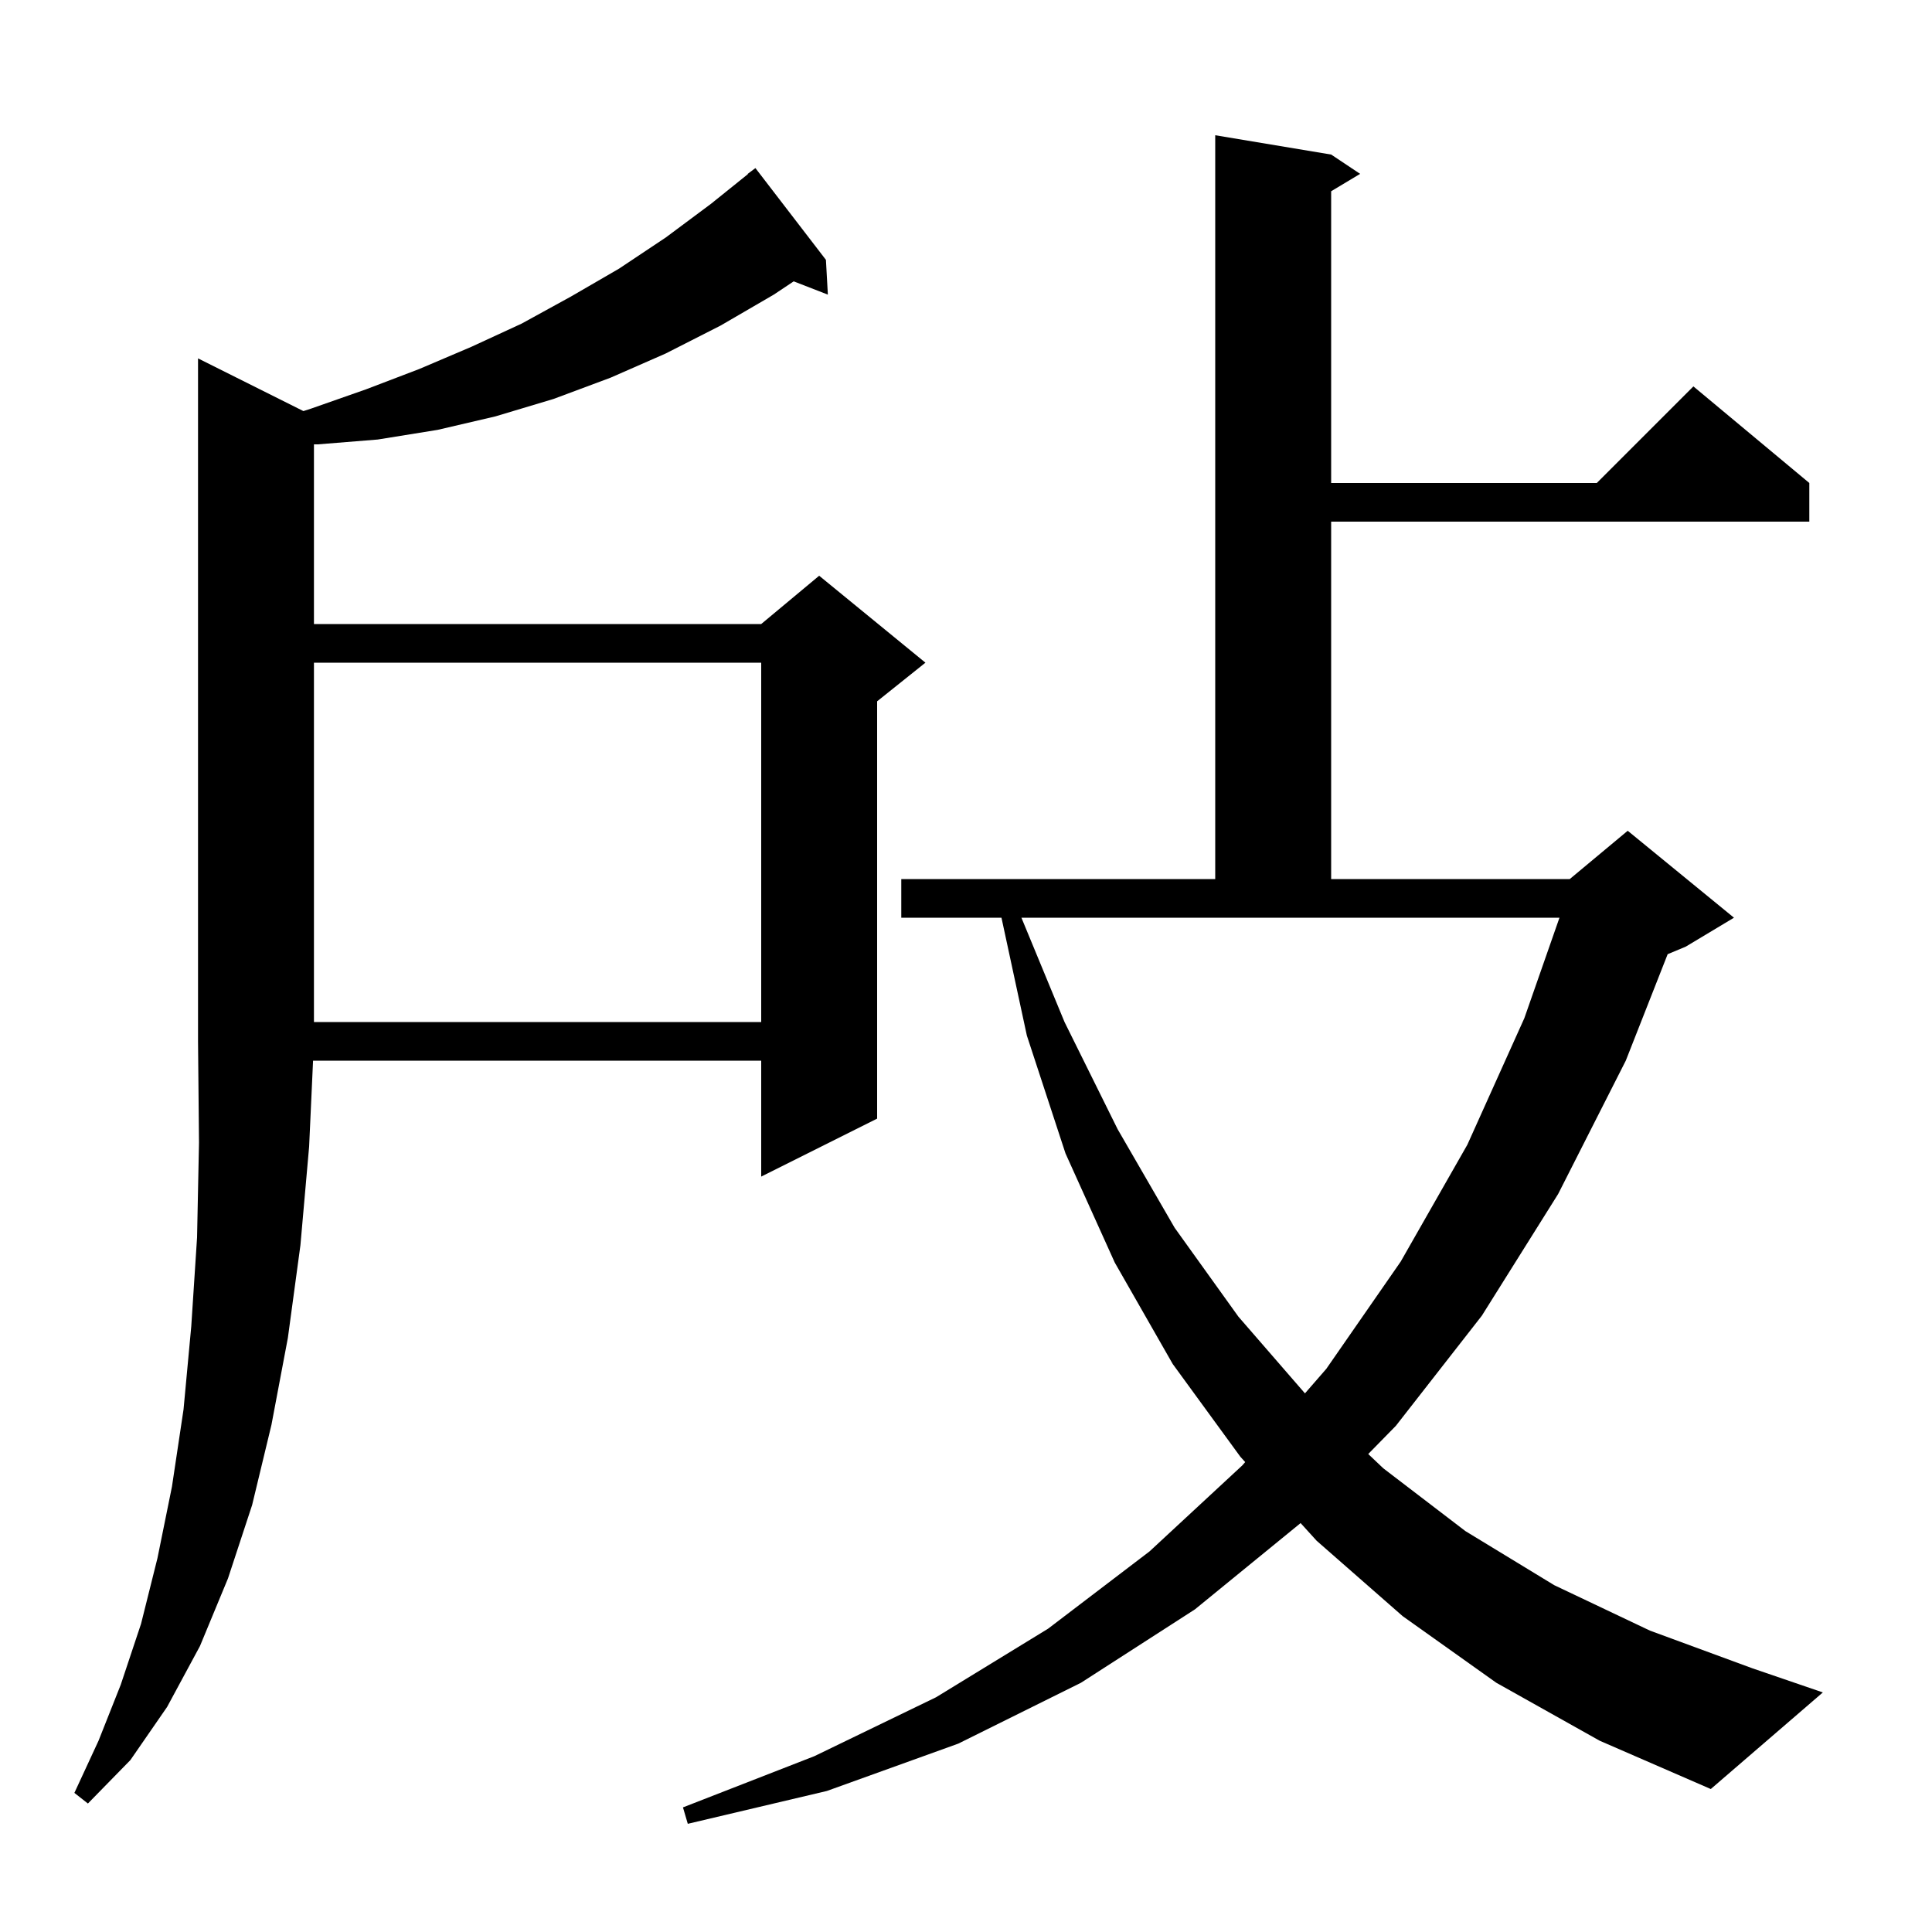
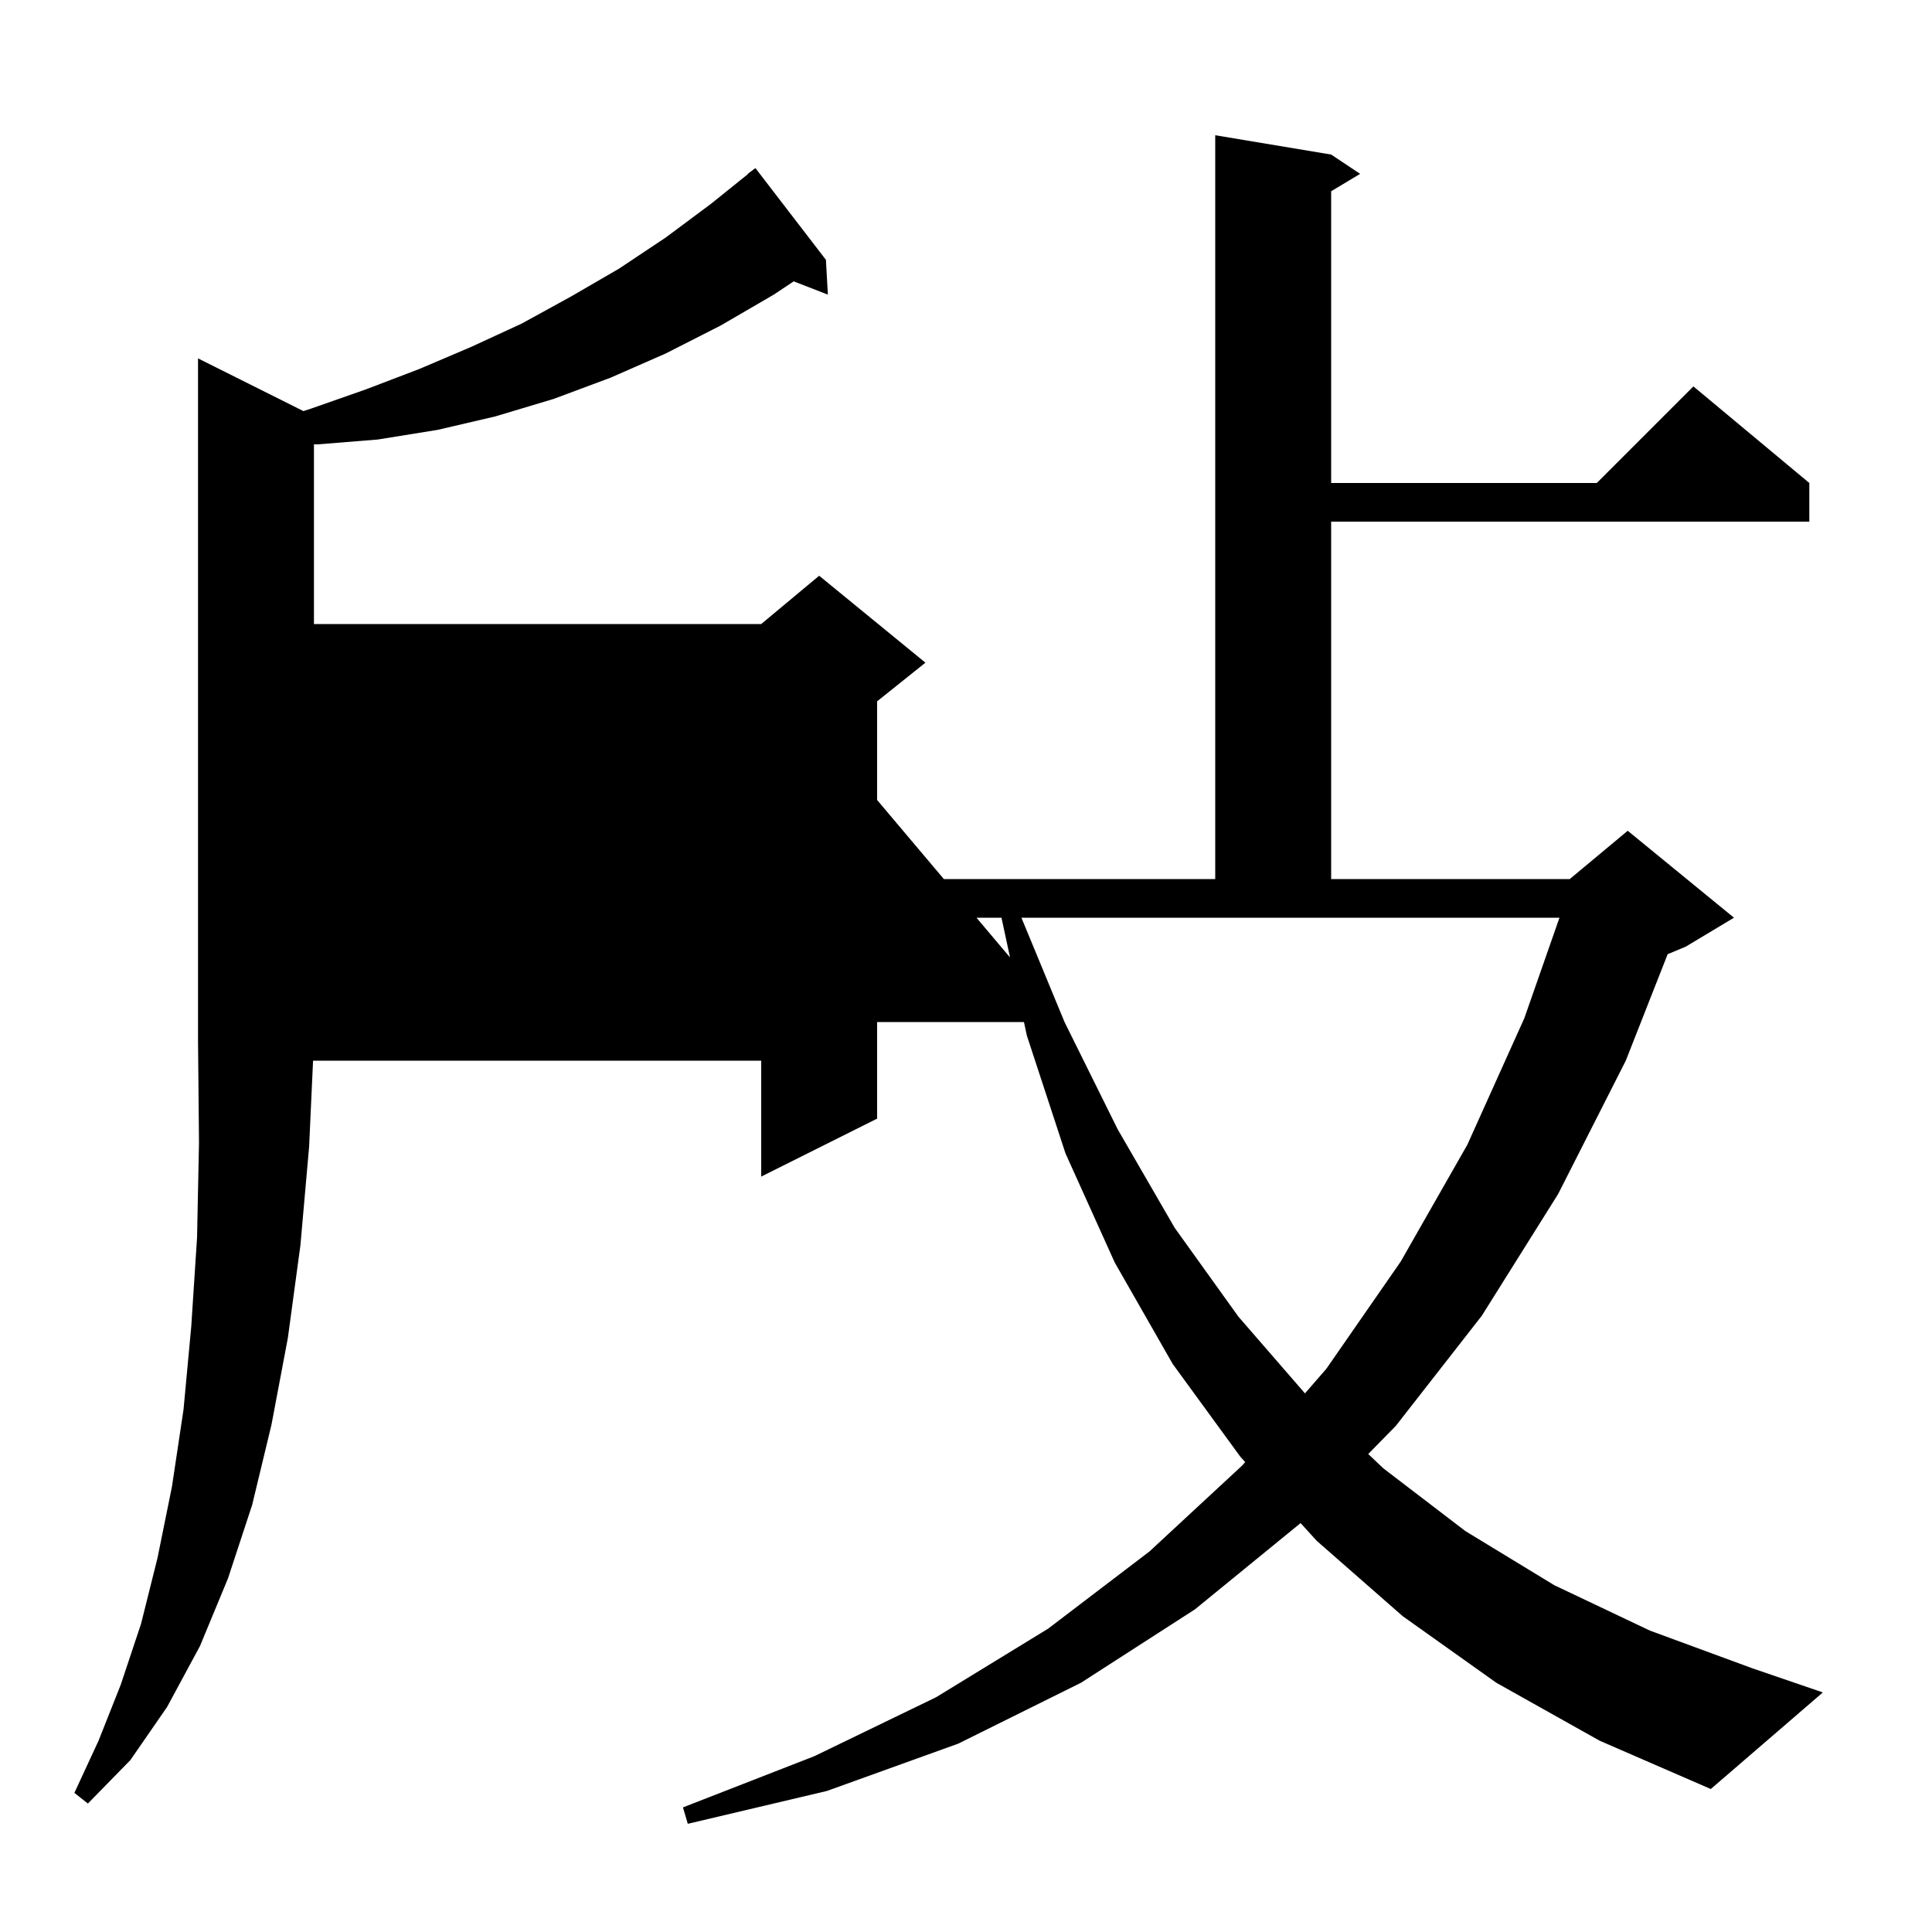
<svg xmlns="http://www.w3.org/2000/svg" version="1.1" baseProfile="full" viewBox="0 0 200 200" width="200" height="200">
  <g fill="currentColor">
-     <path d="M 154.9 174.2 L 145.2 167.3 L 136.3 159.5 L 134.634 157.665 L 134.6 157.7 L 123.7 166.6 L 111.9 174.2 L 99.2 180.5 L 85.6 185.4 L 71.2 188.8 L 70.7 187.1 L 84.3 181.8 L 96.9 175.7 L 108.5 168.6 L 119.0 160.6 L 128.6 151.7 L 128.902 151.353 L 128.4 150.8 L 121.4 141.2 L 115.4 130.7 L 110.3 119.4 L 106.3 107.2 L 103.672 95.0 L 93.3 95.0 L 93.3 91.0 L 125.8 91.0 L 125.8 14.0 L 137.8 16.0 L 140.8 18.0 L 137.8 19.8 L 137.8 50.0 L 165.3 50.0 L 175.3 40.0 L 187.3 50.0 L 187.3 54.0 L 137.8 54.0 L 137.8 91.0 L 162.5 91.0 L 168.5 86.0 L 179.5 95.0 L 174.5 98.0 L 172.636 98.777 L 168.3 109.8 L 161.3 123.6 L 153.4 136.2 L 144.5 147.6 L 141.639 150.519 L 143.2 152.0 L 151.7 158.5 L 160.9 164.1 L 170.8 168.8 L 181.4 172.7 L 188.7 175.2 L 177.1 185.2 L 165.6 180.2 Z M 31.409 42.555 L 32.2 42.3 L 37.9 40.3 L 43.4 38.2 L 48.8 35.9 L 54.0 33.5 L 59.1 30.7 L 64.1 27.8 L 68.9 24.6 L 73.6 21.1 L 77.423 18.025 L 77.4 18.0 L 78.2 17.4 L 85.5 26.9 L 85.7 30.5 L 82.163 29.125 L 80.1 30.5 L 74.6 33.7 L 68.9 36.6 L 63.2 39.1 L 57.3 41.3 L 51.3 43.1 L 45.3 44.5 L 39.1 45.5 L 32.9 46.0 L 32.5 46.0 L 32.5 64.6 L 78.8 64.6 L 84.8 59.6 L 95.8 68.6 L 90.8 72.6 L 90.8 115.8 L 78.8 121.8 L 78.8 109.8 L 32.408 109.8 L 32.0 118.7 L 31.1 128.9 L 29.8 138.5 L 28.1 147.5 L 26.1 155.8 L 23.6 163.4 L 20.7 170.4 L 17.3 176.7 L 13.5 182.2 L 9.1 186.7 L 7.7 185.6 L 10.2 180.2 L 12.5 174.4 L 14.6 168.1 L 16.3 161.3 L 17.8 153.9 L 19.0 145.9 L 19.8 137.3 L 20.4 128.1 L 20.6 118.3 L 20.5 107.8 L 20.5 37.1 Z M 110.2 105.8 L 115.7 116.9 L 121.6 127.1 L 128.2 136.3 L 135.089 144.241 L 137.3 141.7 L 145.0 130.6 L 151.9 118.5 L 157.8 105.4 L 161.436 95.0 L 105.737 95.0 Z M 32.5 68.6 L 32.5 105.8 L 78.8 105.8 L 78.8 68.6 Z " />
+     <path d="M 154.9 174.2 L 145.2 167.3 L 136.3 159.5 L 134.634 157.665 L 134.6 157.7 L 123.7 166.6 L 111.9 174.2 L 99.2 180.5 L 85.6 185.4 L 71.2 188.8 L 70.7 187.1 L 84.3 181.8 L 96.9 175.7 L 108.5 168.6 L 119.0 160.6 L 128.6 151.7 L 128.902 151.353 L 128.4 150.8 L 121.4 141.2 L 115.4 130.7 L 110.3 119.4 L 106.3 107.2 L 103.672 95.0 L 93.3 95.0 L 93.3 91.0 L 125.8 91.0 L 125.8 14.0 L 137.8 16.0 L 140.8 18.0 L 137.8 19.8 L 137.8 50.0 L 165.3 50.0 L 175.3 40.0 L 187.3 50.0 L 187.3 54.0 L 137.8 54.0 L 137.8 91.0 L 162.5 91.0 L 168.5 86.0 L 179.5 95.0 L 174.5 98.0 L 172.636 98.777 L 168.3 109.8 L 161.3 123.6 L 153.4 136.2 L 144.5 147.6 L 141.639 150.519 L 143.2 152.0 L 151.7 158.5 L 160.9 164.1 L 170.8 168.8 L 181.4 172.7 L 188.7 175.2 L 177.1 185.2 L 165.6 180.2 Z M 31.409 42.555 L 32.2 42.3 L 37.9 40.3 L 43.4 38.2 L 48.8 35.9 L 54.0 33.5 L 59.1 30.7 L 64.1 27.8 L 68.9 24.6 L 73.6 21.1 L 77.423 18.025 L 77.4 18.0 L 78.2 17.4 L 85.5 26.9 L 85.7 30.5 L 82.163 29.125 L 80.1 30.5 L 74.6 33.7 L 68.9 36.6 L 63.2 39.1 L 57.3 41.3 L 51.3 43.1 L 45.3 44.5 L 39.1 45.5 L 32.9 46.0 L 32.5 46.0 L 32.5 64.6 L 78.8 64.6 L 84.8 59.6 L 95.8 68.6 L 90.8 72.6 L 90.8 115.8 L 78.8 121.8 L 78.8 109.8 L 32.408 109.8 L 32.0 118.7 L 31.1 128.9 L 29.8 138.5 L 28.1 147.5 L 26.1 155.8 L 23.6 163.4 L 20.7 170.4 L 17.3 176.7 L 13.5 182.2 L 9.1 186.7 L 7.7 185.6 L 10.2 180.2 L 12.5 174.4 L 14.6 168.1 L 16.3 161.3 L 17.8 153.9 L 19.0 145.9 L 19.8 137.3 L 20.4 128.1 L 20.6 118.3 L 20.5 107.8 L 20.5 37.1 Z M 110.2 105.8 L 115.7 116.9 L 121.6 127.1 L 128.2 136.3 L 135.089 144.241 L 137.3 141.7 L 145.0 130.6 L 151.9 118.5 L 157.8 105.4 L 161.436 95.0 L 105.737 95.0 Z L 32.5 105.8 L 78.8 105.8 L 78.8 68.6 Z " />
  </g>
</svg>